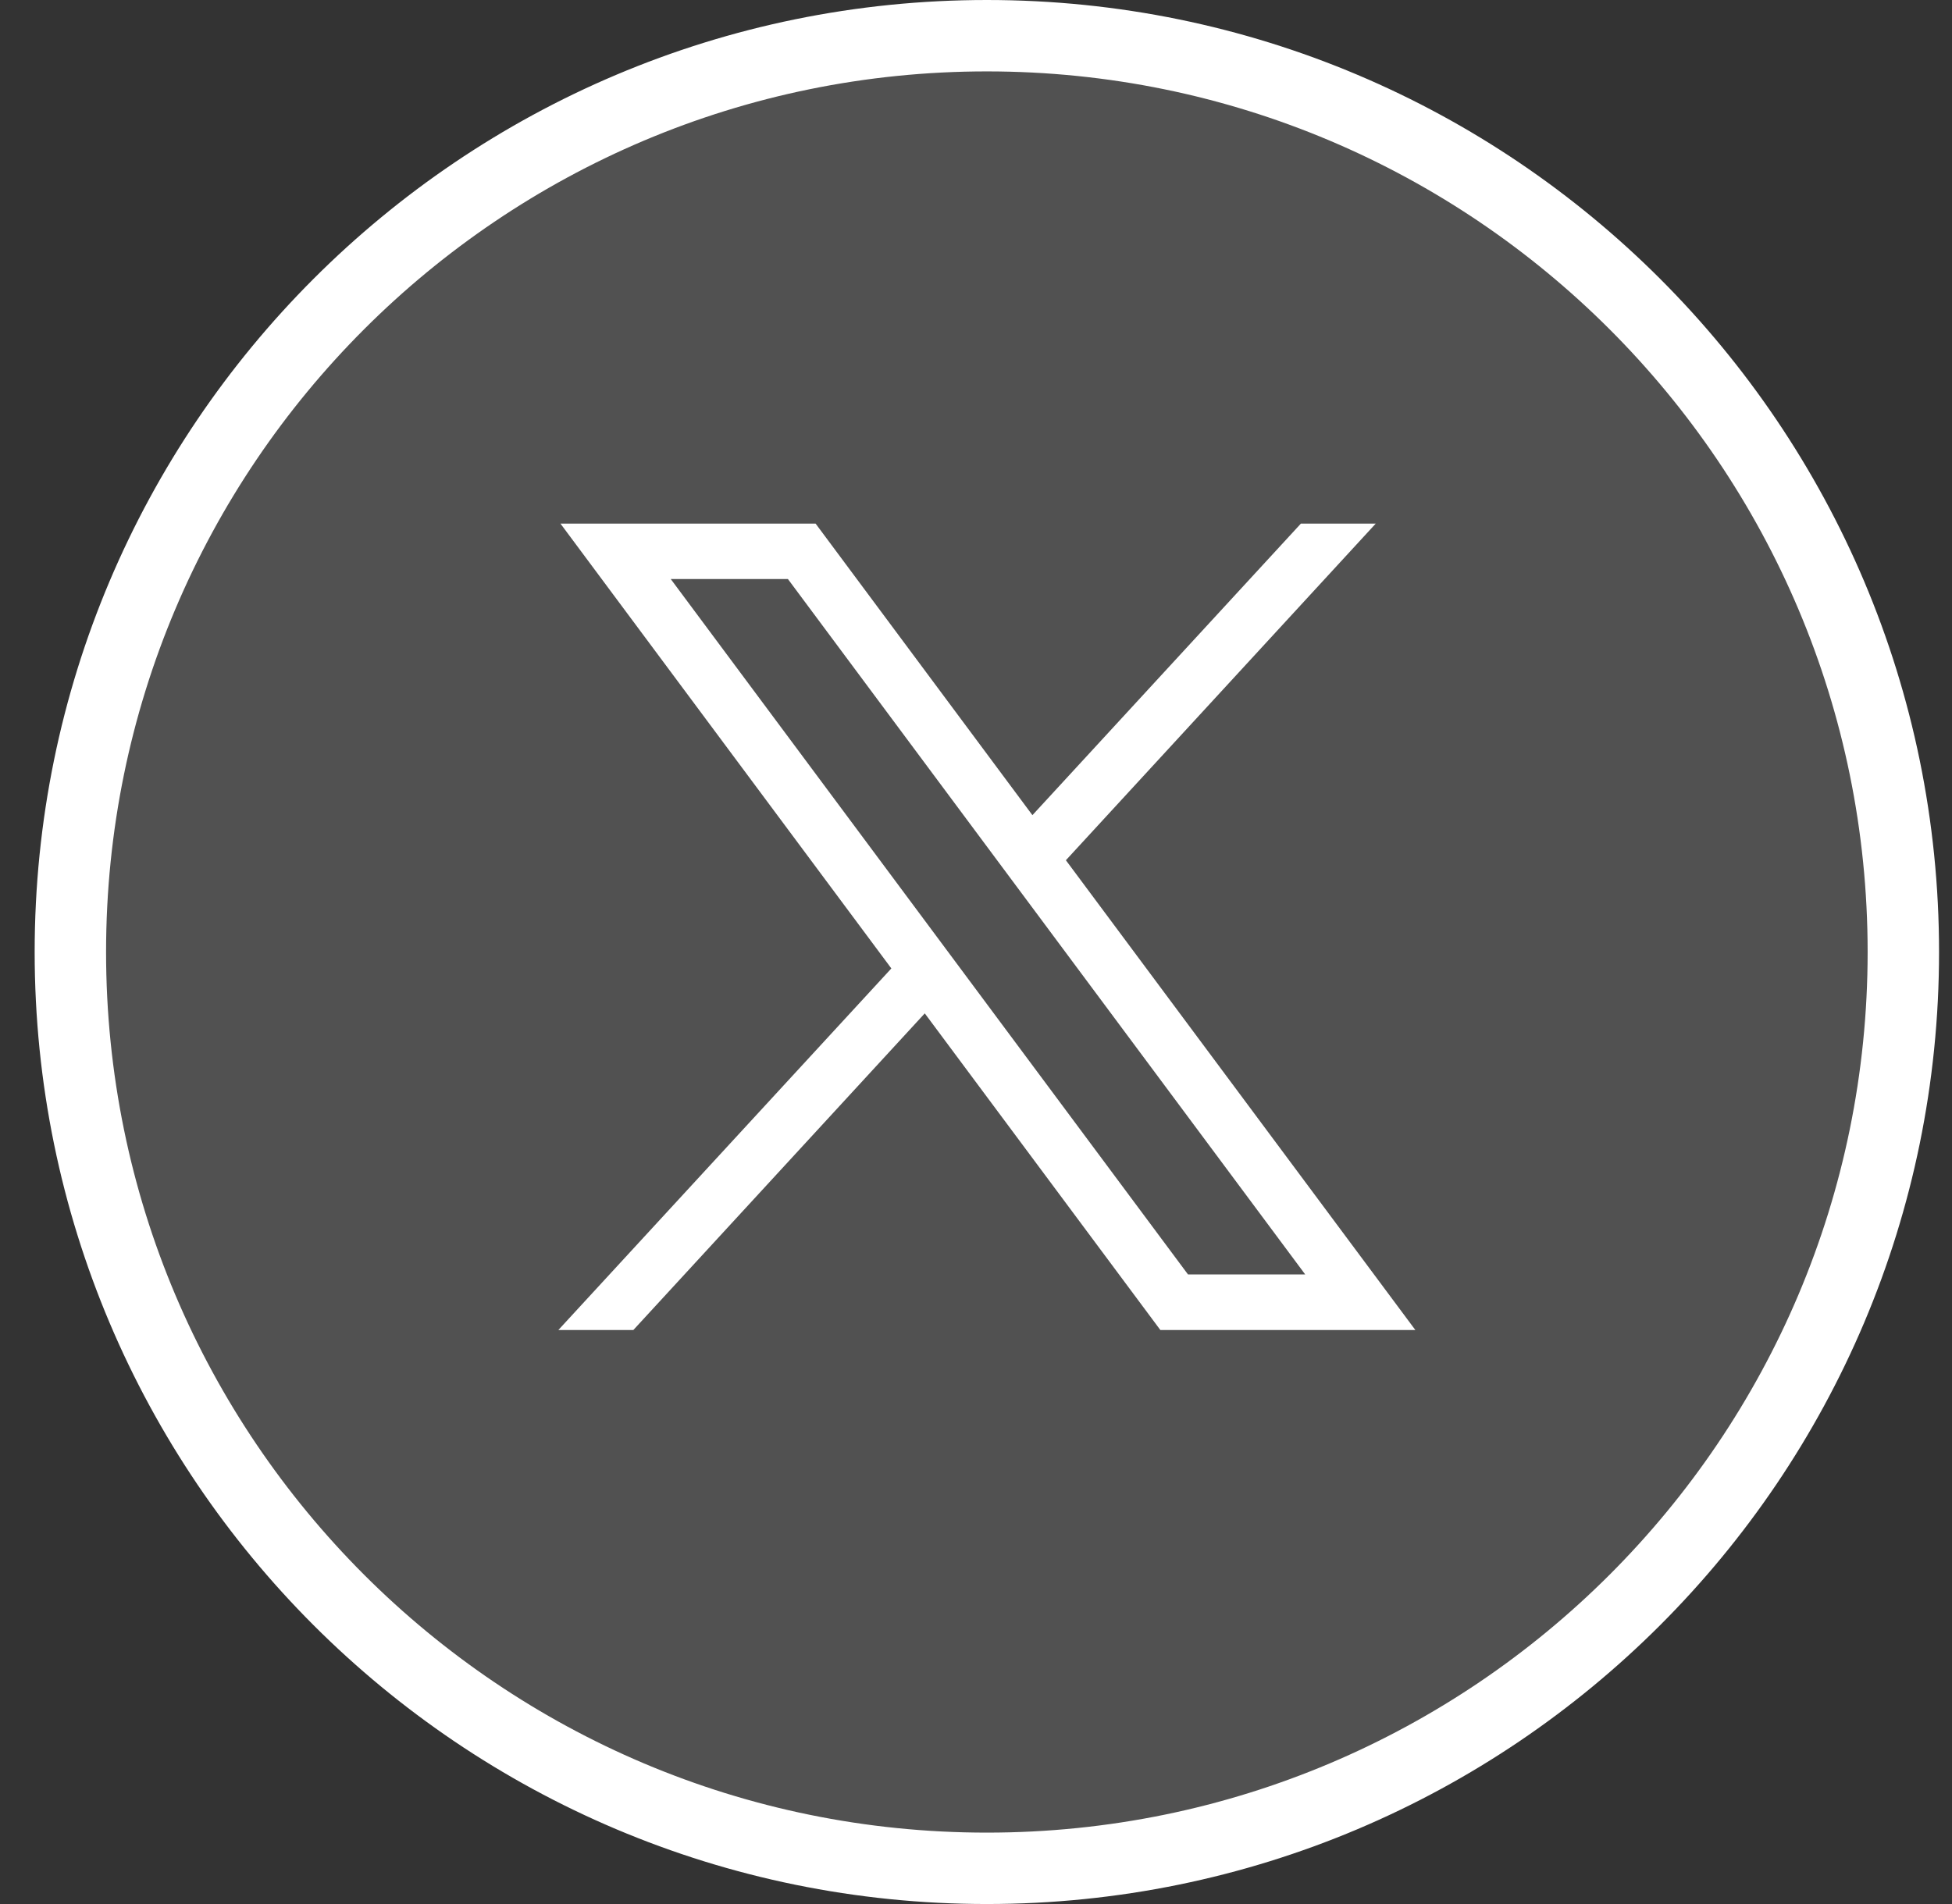
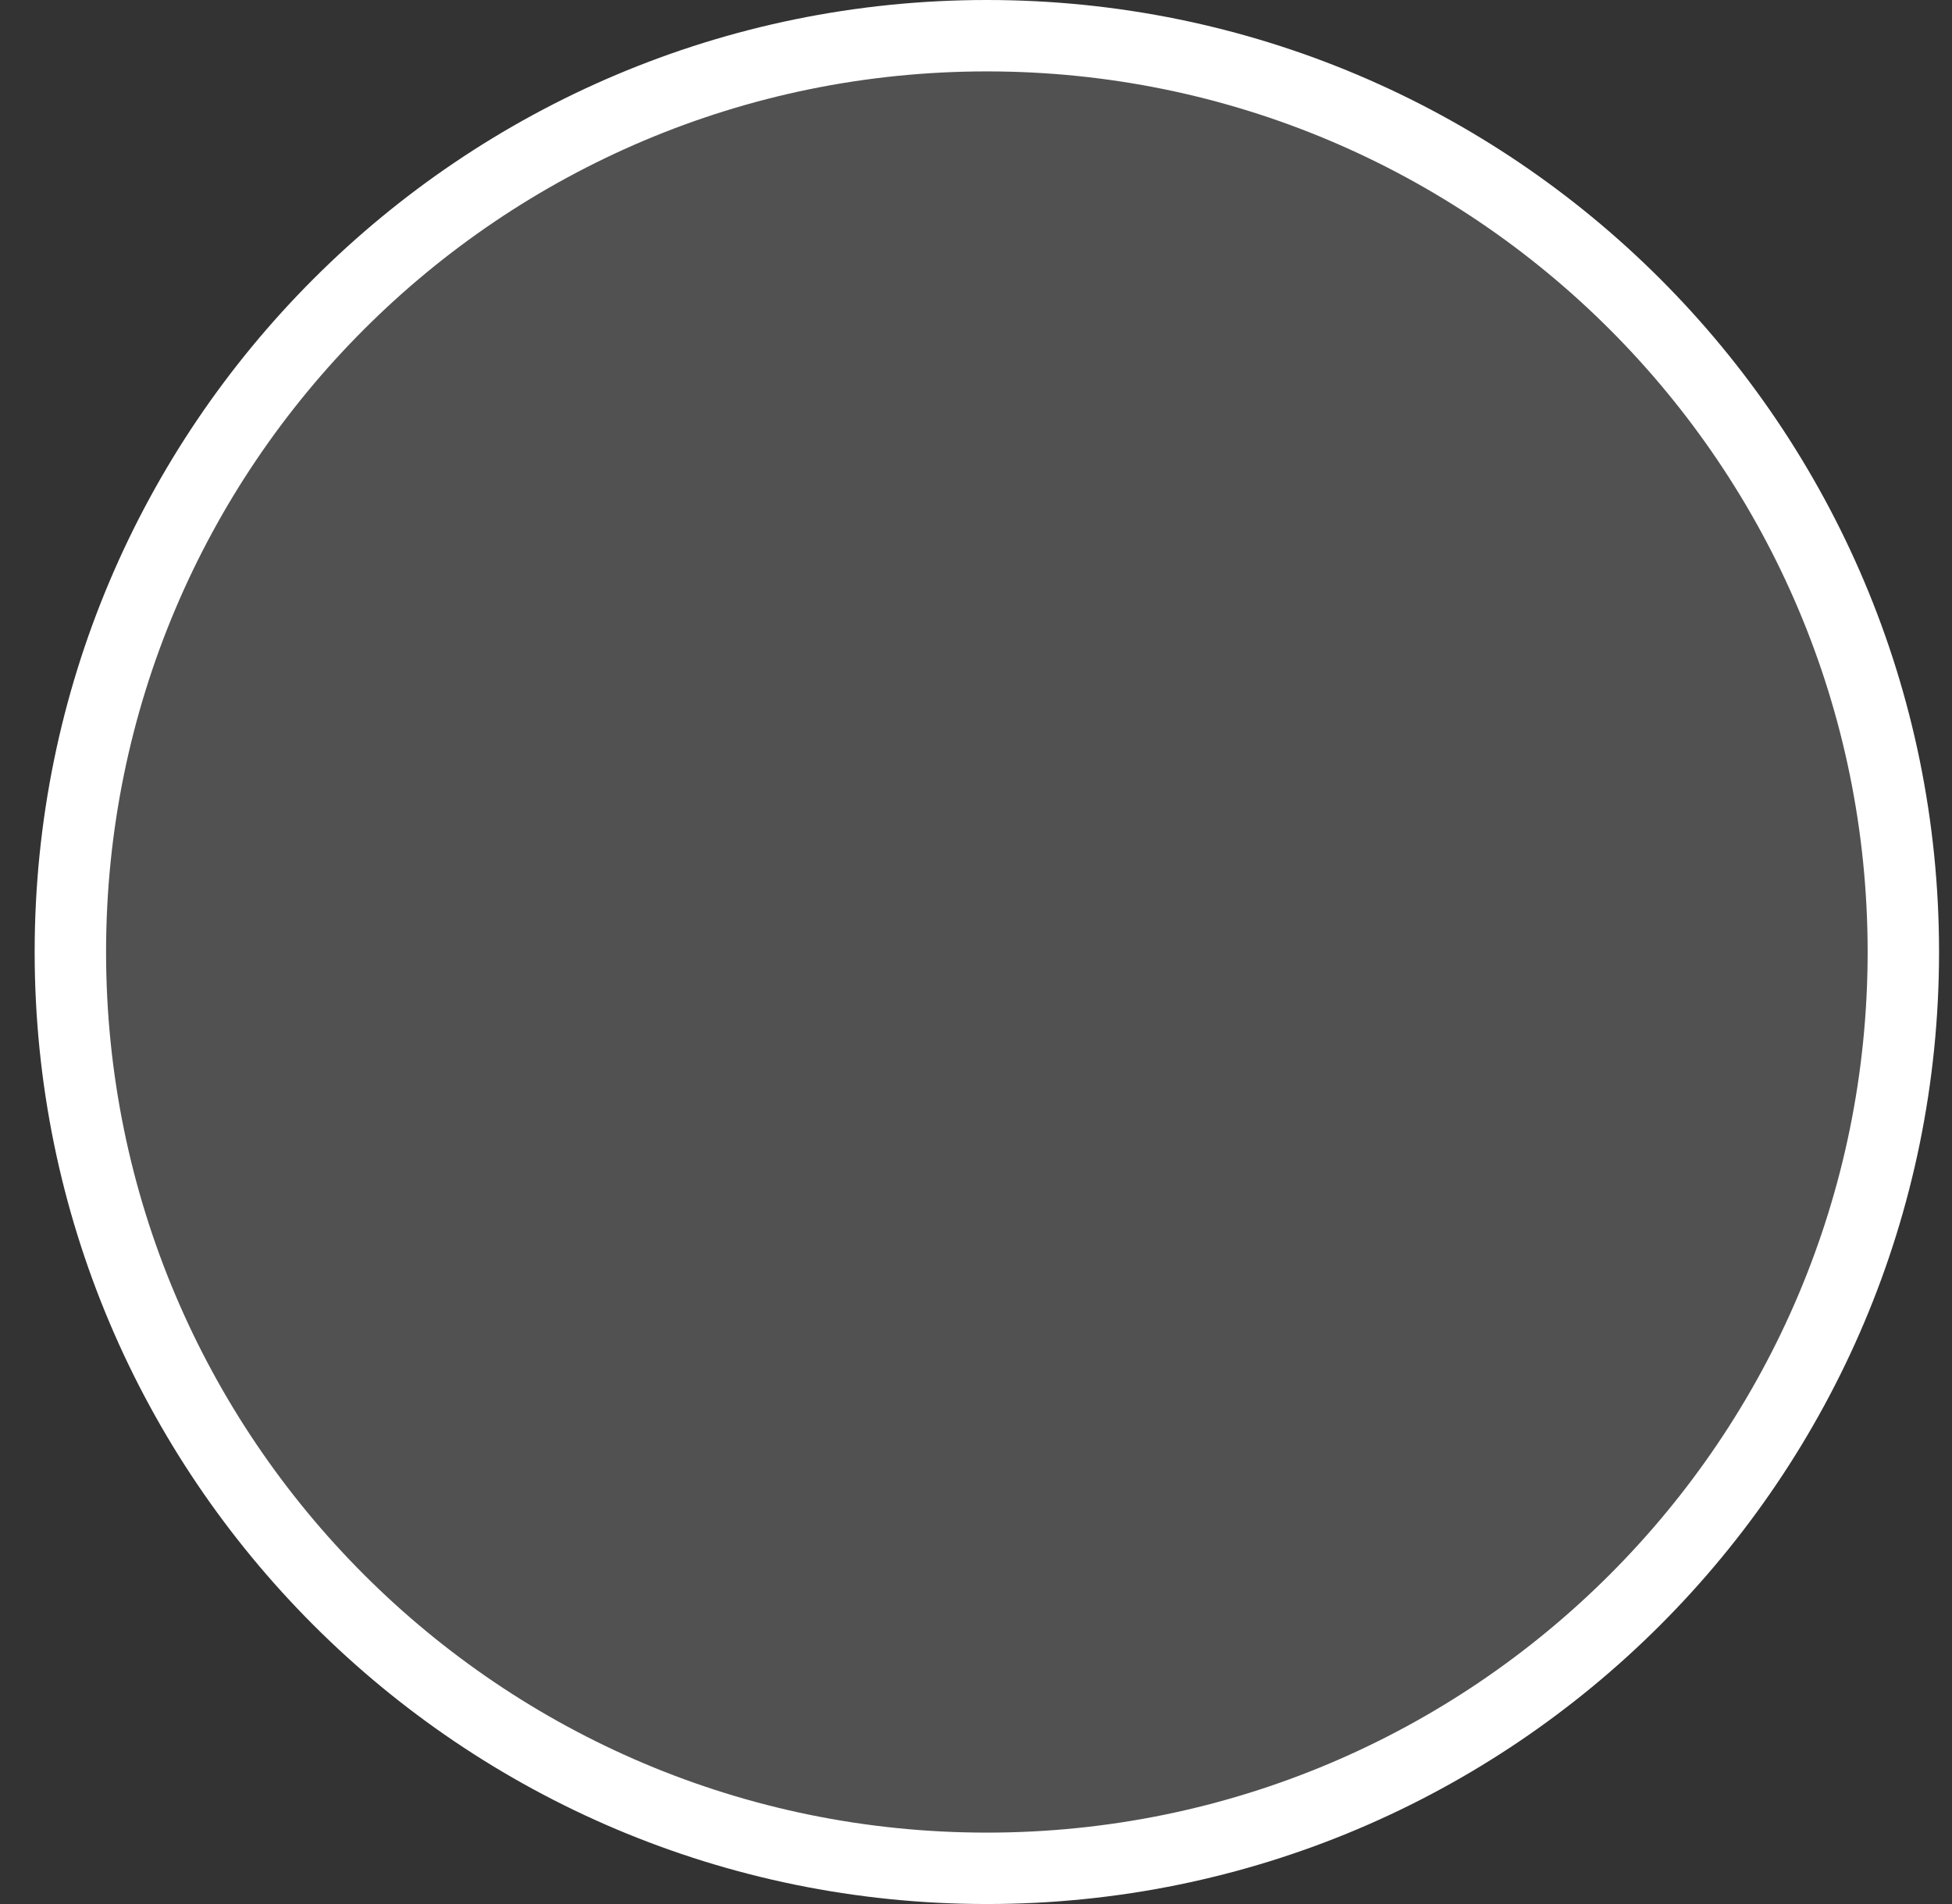
<svg xmlns="http://www.w3.org/2000/svg" width="41" height="40" viewBox="0 0 41 40" fill="none">
  <rect x="0" y="0" width="41" height="40" fill="#333333" stroke="none" />
  <g clip-path="url(#clip0_3_5)">
    <path d="M39.978 20C39.978 30.631 31.359 39.25 20.728 39.25C10.096 39.25 1.478 30.631 1.478 20C1.478 9.369 10.096 0.75 20.728 0.75C31.359 0.75 39.978 9.369 39.978 20Z" fill="white" fill-opacity="0.15" stroke="white" stroke-width="1.5" />
    <g clip-path="url(#clip1_3_5)">
-       <path d="M11.772 11L18.722 20.345L11.728 27.941H13.303L19.424 21.289L24.372 27.941H29.728L22.388 18.072L28.896 11H27.324L21.685 17.125L17.131 11H11.772ZM14.088 12.164H16.549L27.415 26.774H24.953L14.088 12.164Z" fill="white" />
-     </g>
+       </g>
  </g>
  <defs>
    <clipPath id="clip0_3_5">
      <rect width="41" height="40" fill="white" />
    </clipPath>
    <clipPath id="clip1_3_5">
      <rect width="18" height="18" fill="white" transform="translate(11.728 11)" />
    </clipPath>
  </defs>
</svg>